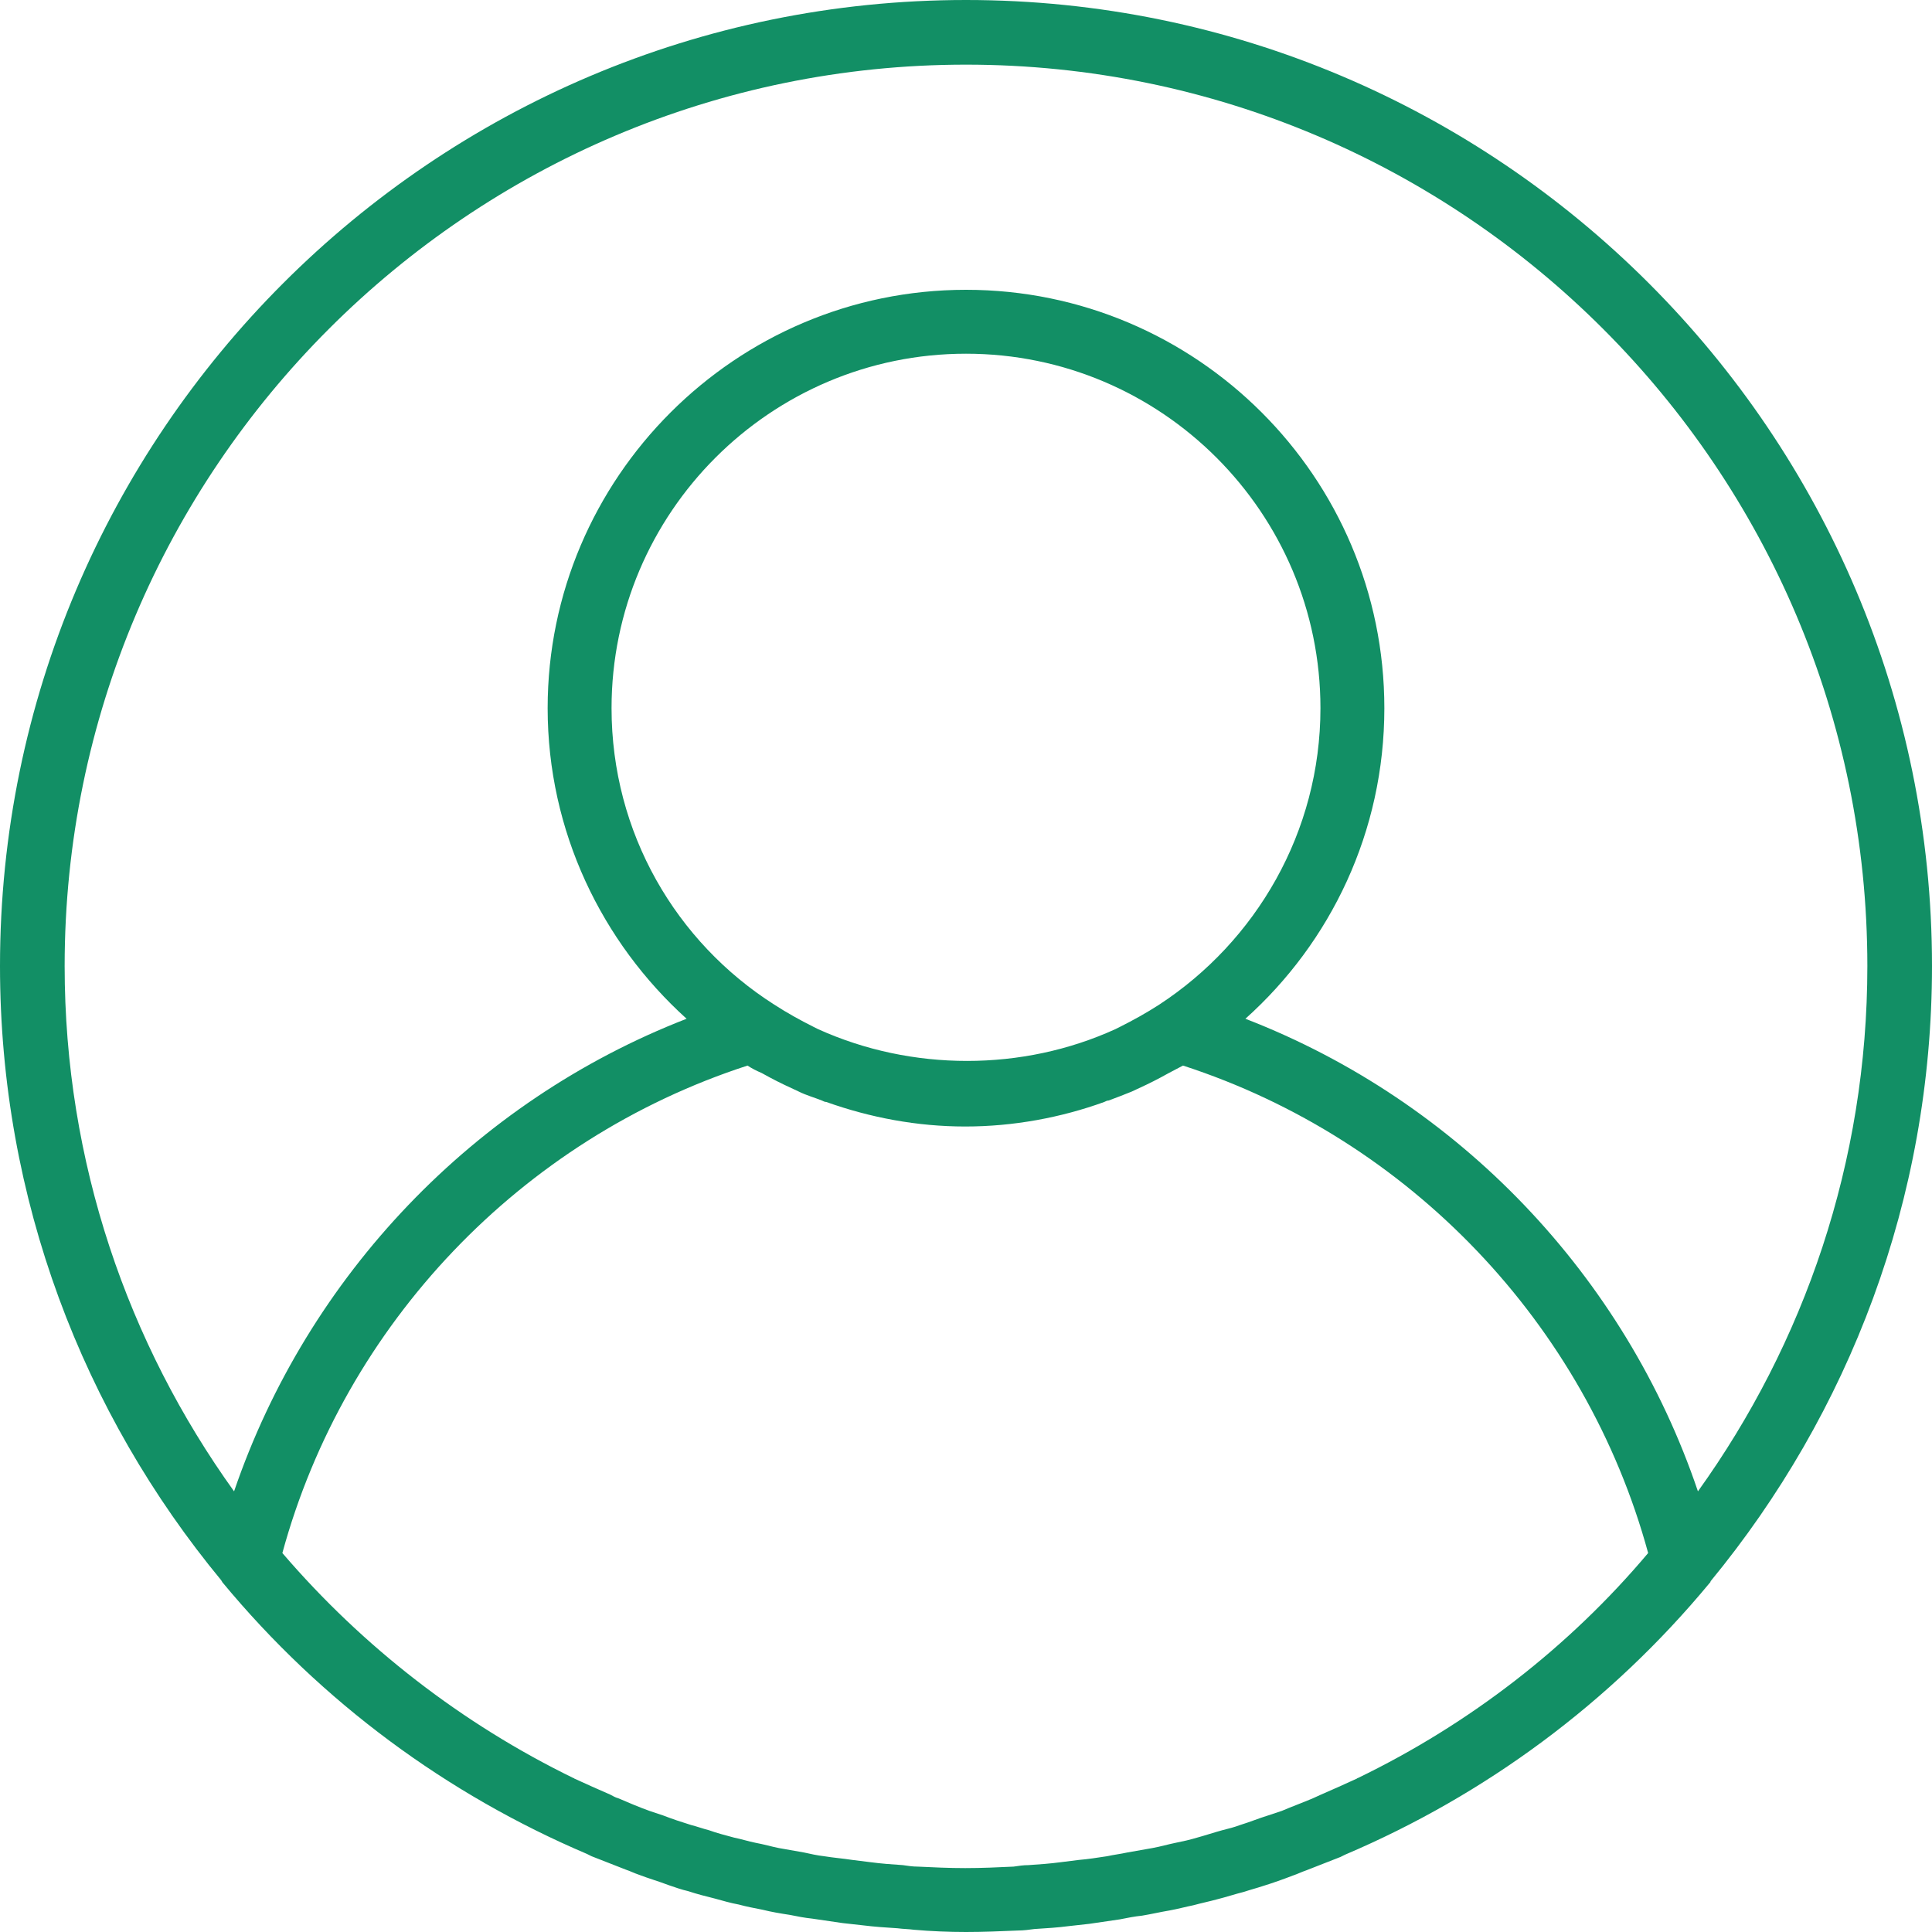
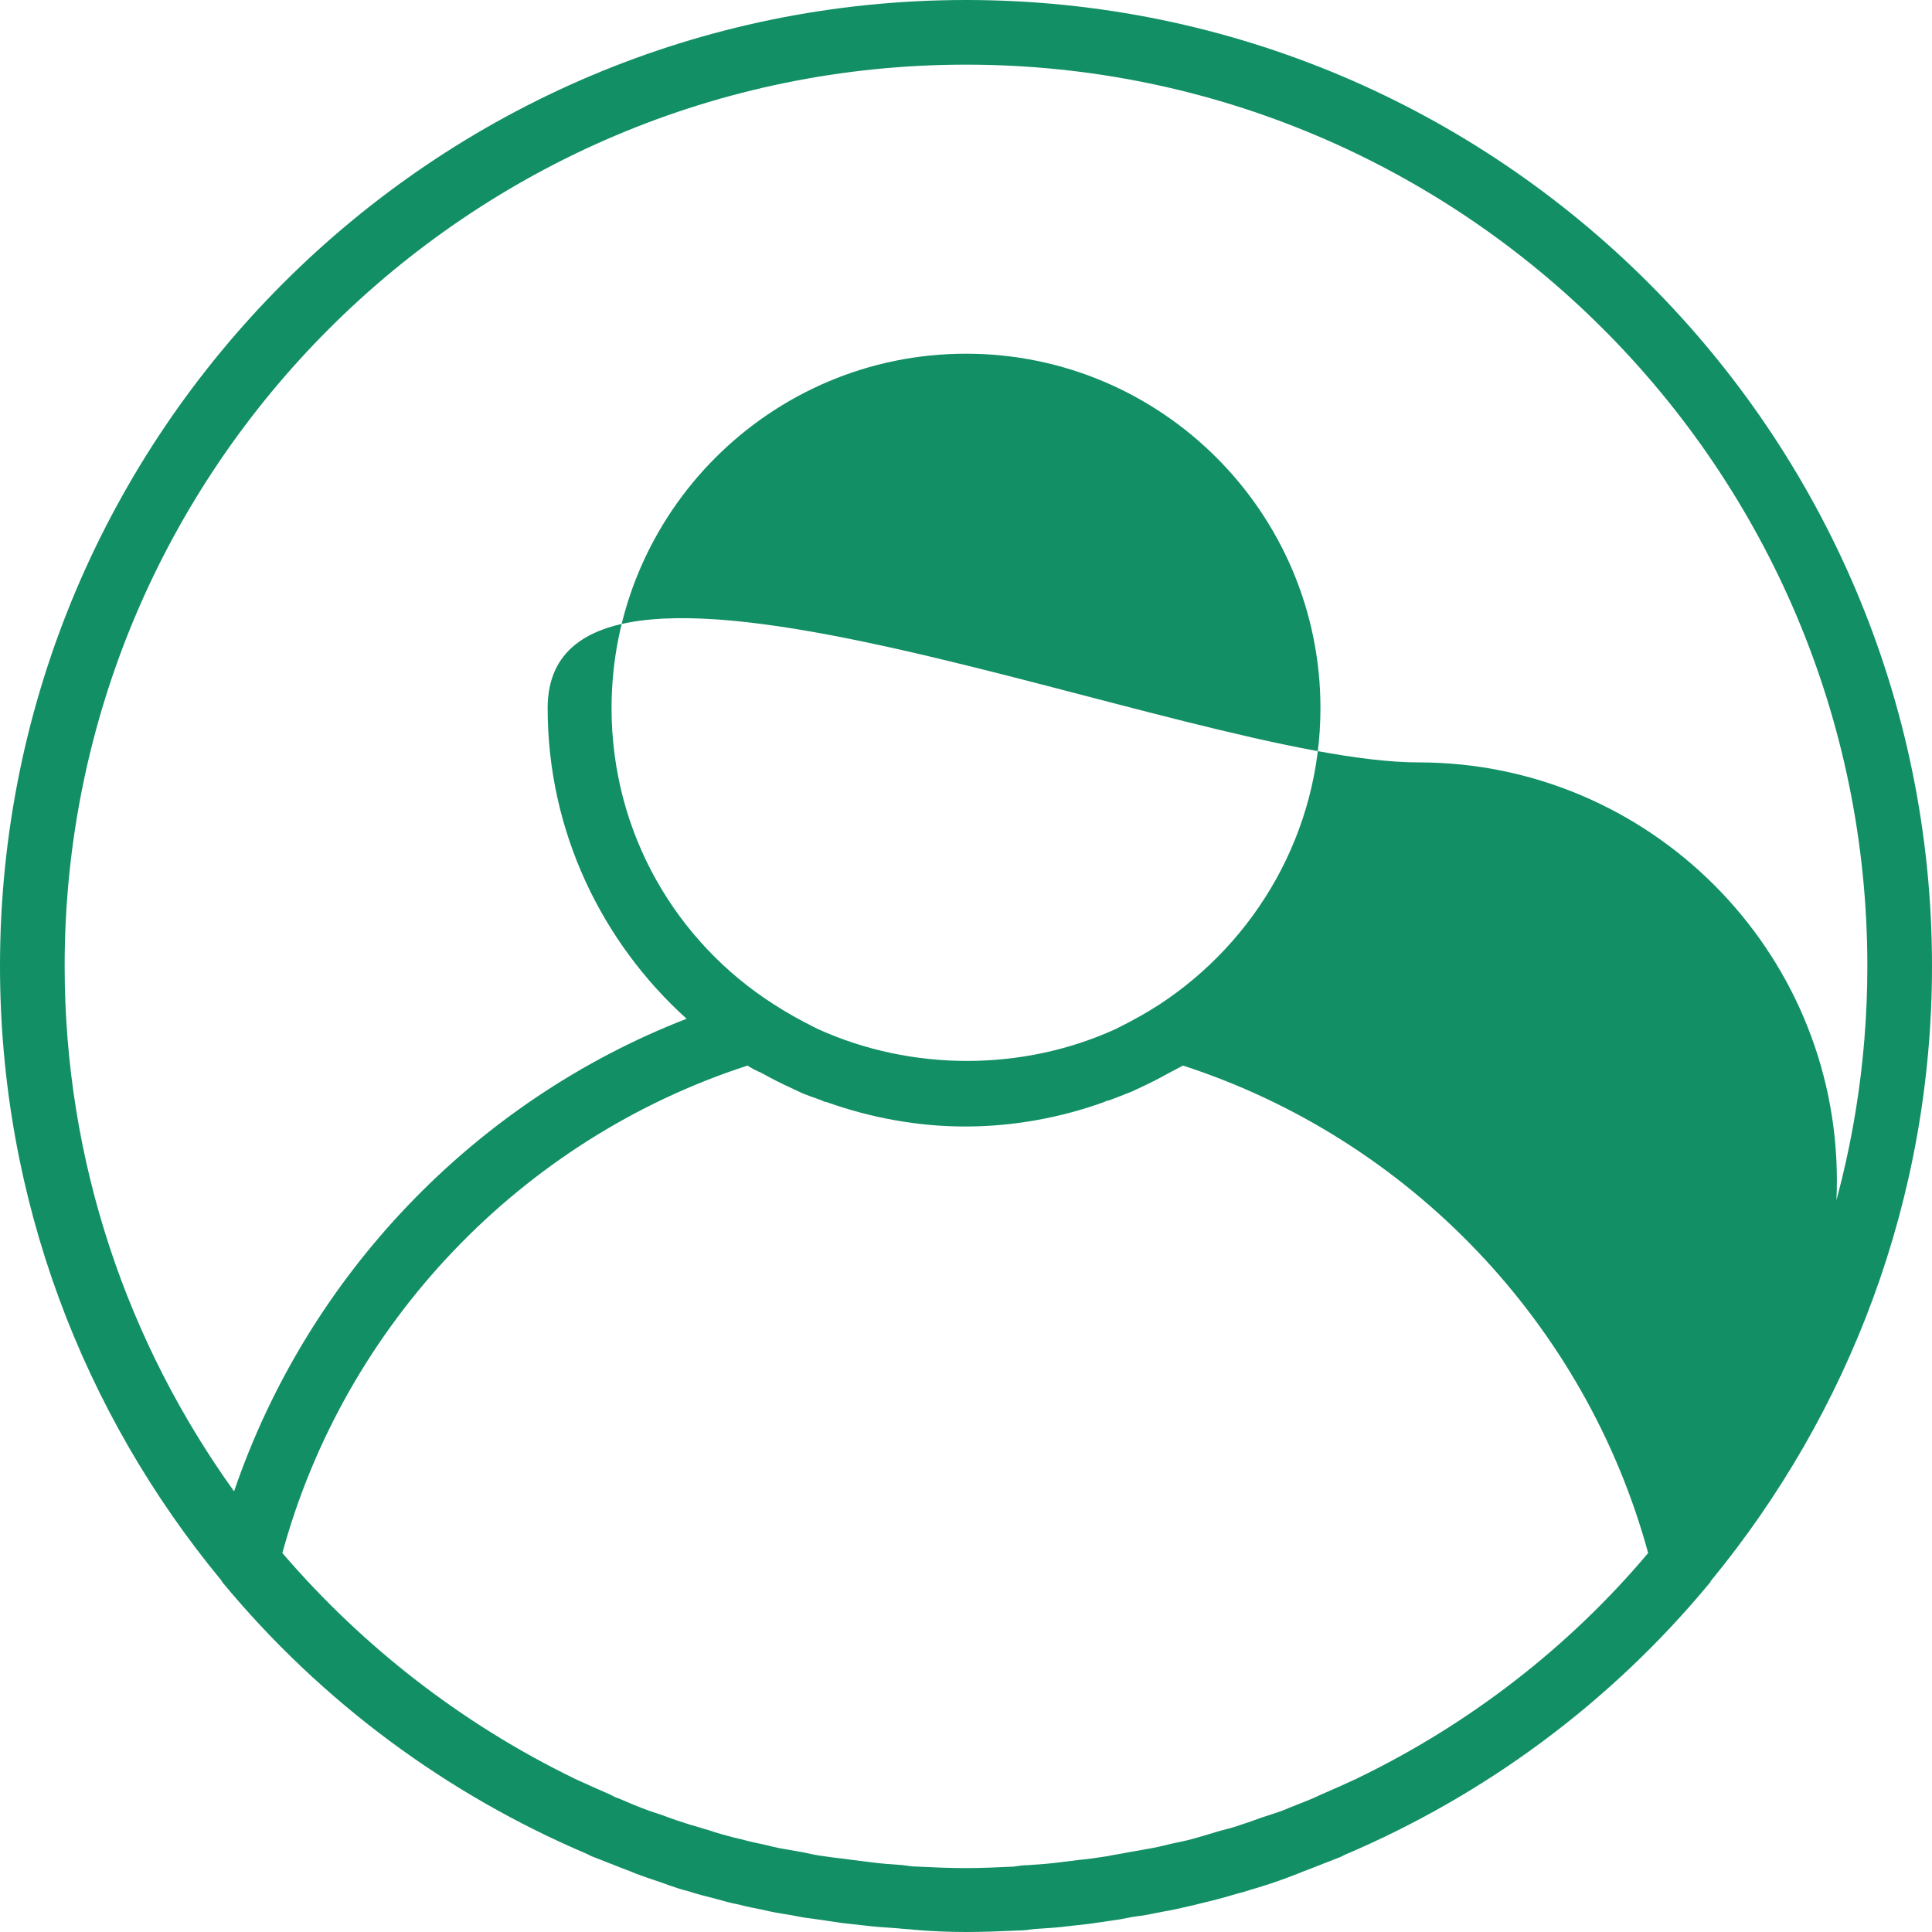
<svg xmlns="http://www.w3.org/2000/svg" version="1.1" id="Layer_1" x="0px" y="0px" viewBox="0 0 26 26" style="enable-background:new 0 0 26 26;" xml:space="preserve">
  <style type="text/css">
	.st0{fill:#128F65;}
</style>
  <g>
    <g>
-       <path class="st0" d="M13,0C5.83,0,0,5.83,0,13c0,3.14,1.12,6.02,2.98,8.27c0,0.01,0.01,0.01,0.01,0.02    c1.34,1.62,3.03,2.86,4.91,3.66c0.02,0.01,0.04,0.02,0.06,0.03c0.15,0.06,0.31,0.12,0.46,0.18c0.06,0.02,0.12,0.05,0.18,0.07    c0.13,0.05,0.27,0.09,0.4,0.14c0.09,0.03,0.17,0.06,0.26,0.08c0.12,0.04,0.24,0.07,0.36,0.1c0.11,0.03,0.21,0.06,0.32,0.08    c0.11,0.03,0.22,0.05,0.32,0.07c0.12,0.03,0.24,0.05,0.37,0.07c0.1,0.02,0.2,0.04,0.3,0.05c0.14,0.02,0.27,0.04,0.41,0.06    c0.09,0.01,0.18,0.02,0.27,0.03c0.16,0.02,0.31,0.03,0.47,0.04c0.07,0.01,0.15,0.01,0.22,0.02C12.53,25.99,12.77,26,13,26    c0.23,0,0.47-0.01,0.7-0.02c0.07,0,0.15-0.01,0.22-0.02c0.16-0.01,0.32-0.02,0.47-0.04c0.09-0.01,0.18-0.02,0.27-0.03    c0.14-0.02,0.28-0.04,0.41-0.06c0.1-0.02,0.2-0.04,0.3-0.05c0.12-0.02,0.25-0.05,0.37-0.07c0.11-0.02,0.22-0.05,0.32-0.07    c0.11-0.03,0.21-0.05,0.32-0.08c0.12-0.03,0.24-0.07,0.36-0.1c0.09-0.03,0.17-0.05,0.26-0.08c0.13-0.04,0.27-0.09,0.4-0.14    c0.06-0.02,0.12-0.05,0.18-0.07c0.15-0.06,0.31-0.12,0.46-0.18c0.02-0.01,0.04-0.02,0.06-0.03c1.88-0.8,3.57-2.04,4.91-3.66    c0.01-0.01,0.01-0.01,0.01-0.02C24.88,19.02,26,16.14,26,13C26,5.83,20.17,0,13,0z M18.27,23.93c-0.01,0-0.01,0.01-0.02,0.01    c-0.15,0.07-0.31,0.14-0.47,0.21c-0.04,0.02-0.07,0.03-0.11,0.05c-0.14,0.06-0.28,0.11-0.42,0.17c-0.06,0.02-0.12,0.04-0.18,0.06    c-0.13,0.04-0.25,0.09-0.38,0.13c-0.08,0.03-0.16,0.05-0.24,0.07c-0.11,0.03-0.23,0.07-0.34,0.1c-0.1,0.03-0.19,0.05-0.29,0.07    c-0.1,0.02-0.2,0.05-0.31,0.07c-0.11,0.02-0.23,0.04-0.34,0.06c-0.09,0.02-0.18,0.03-0.27,0.05c-0.13,0.02-0.26,0.04-0.38,0.05    c-0.08,0.01-0.16,0.02-0.24,0.03c-0.15,0.02-0.29,0.03-0.44,0.04c-0.07,0-0.13,0.01-0.2,0.02c-0.21,0.01-0.43,0.02-0.65,0.02    s-0.43-0.01-0.64-0.02c-0.07,0-0.13-0.01-0.2-0.02c-0.15-0.01-0.29-0.02-0.44-0.04c-0.08-0.01-0.16-0.02-0.24-0.03    c-0.13-0.02-0.26-0.03-0.38-0.05c-0.09-0.01-0.18-0.03-0.27-0.05c-0.11-0.02-0.23-0.04-0.34-0.06c-0.1-0.02-0.2-0.05-0.31-0.07    c-0.1-0.02-0.19-0.05-0.29-0.07c-0.11-0.03-0.23-0.06-0.34-0.1c-0.08-0.02-0.16-0.05-0.24-0.07c-0.13-0.04-0.25-0.08-0.38-0.13    c-0.06-0.02-0.12-0.04-0.18-0.06c-0.14-0.05-0.28-0.11-0.42-0.17c-0.04-0.01-0.07-0.03-0.11-0.05c-0.16-0.07-0.32-0.14-0.47-0.21    c-0.01,0-0.01-0.01-0.02-0.01C6.22,23.2,4.88,22.16,3.8,20.9c0.84-3.08,3.21-5.57,6.26-6.56c0.06,0.04,0.12,0.07,0.19,0.1    c0.04,0.02,0.07,0.04,0.11,0.06c0.13,0.07,0.26,0.13,0.39,0.19c0.1,0.05,0.21,0.08,0.31,0.12c0.02,0.01,0.04,0.02,0.06,0.02    c0.59,0.21,1.22,0.33,1.87,0.33s1.29-0.12,1.87-0.33c0.02-0.01,0.04-0.02,0.06-0.02c0.11-0.04,0.21-0.08,0.31-0.12    c0.13-0.06,0.26-0.12,0.39-0.19c0.04-0.02,0.07-0.04,0.11-0.06c0.06-0.03,0.13-0.07,0.19-0.1c3.05,0.99,5.42,3.48,6.26,6.56    C21.12,22.16,19.78,23.2,18.27,23.93z M8.23,9.53c0-2.63,2.14-4.77,4.77-4.77s4.77,2.14,4.77,4.77c0,1.67-0.87,3.14-2.17,3.99    c-0.17,0.11-0.35,0.21-0.53,0.3c-0.02,0.01-0.04,0.02-0.06,0.03c-1.25,0.57-2.74,0.57-4,0c-0.02-0.01-0.04-0.02-0.06-0.03    c-0.18-0.09-0.36-0.19-0.53-0.3C9.1,12.68,8.23,11.21,8.23,9.53z M22.85,20.07c-0.98-2.9-3.22-5.25-6.09-6.36    c1.15-1.03,1.87-2.52,1.87-4.18c0-3.11-2.53-5.63-5.63-5.63S7.37,6.43,7.37,9.53c0,1.66,0.73,3.15,1.87,4.18    c-2.86,1.11-5.1,3.46-6.09,6.36C1.72,18.08,0.87,15.64,0.87,13C0.87,6.31,6.31,0.87,13,0.87S25.13,6.31,25.13,13    C25.13,15.64,24.28,18.08,22.85,20.07z" />
+       <path class="st0" d="M13,0C5.83,0,0,5.83,0,13c0,3.14,1.12,6.02,2.98,8.27c0,0.01,0.01,0.01,0.01,0.02    c1.34,1.62,3.03,2.86,4.91,3.66c0.02,0.01,0.04,0.02,0.06,0.03c0.15,0.06,0.31,0.12,0.46,0.18c0.06,0.02,0.12,0.05,0.18,0.07    c0.13,0.05,0.27,0.09,0.4,0.14c0.09,0.03,0.17,0.06,0.26,0.08c0.12,0.04,0.24,0.07,0.36,0.1c0.11,0.03,0.21,0.06,0.32,0.08    c0.11,0.03,0.22,0.05,0.32,0.07c0.12,0.03,0.24,0.05,0.37,0.07c0.1,0.02,0.2,0.04,0.3,0.05c0.14,0.02,0.27,0.04,0.41,0.06    c0.09,0.01,0.18,0.02,0.27,0.03c0.16,0.02,0.31,0.03,0.47,0.04c0.07,0.01,0.15,0.01,0.22,0.02C12.53,25.99,12.77,26,13,26    c0.23,0,0.47-0.01,0.7-0.02c0.07,0,0.15-0.01,0.22-0.02c0.16-0.01,0.32-0.02,0.47-0.04c0.09-0.01,0.18-0.02,0.27-0.03    c0.14-0.02,0.28-0.04,0.41-0.06c0.1-0.02,0.2-0.04,0.3-0.05c0.12-0.02,0.25-0.05,0.37-0.07c0.11-0.02,0.22-0.05,0.32-0.07    c0.11-0.03,0.21-0.05,0.32-0.08c0.12-0.03,0.24-0.07,0.36-0.1c0.09-0.03,0.17-0.05,0.26-0.08c0.13-0.04,0.27-0.09,0.4-0.14    c0.06-0.02,0.12-0.05,0.18-0.07c0.15-0.06,0.31-0.12,0.46-0.18c0.02-0.01,0.04-0.02,0.06-0.03c1.88-0.8,3.57-2.04,4.91-3.66    c0.01-0.01,0.01-0.01,0.01-0.02C24.88,19.02,26,16.14,26,13C26,5.83,20.17,0,13,0z M18.27,23.93c-0.01,0-0.01,0.01-0.02,0.01    c-0.15,0.07-0.31,0.14-0.47,0.21c-0.04,0.02-0.07,0.03-0.11,0.05c-0.14,0.06-0.28,0.11-0.42,0.17c-0.06,0.02-0.12,0.04-0.18,0.06    c-0.13,0.04-0.25,0.09-0.38,0.13c-0.08,0.03-0.16,0.05-0.24,0.07c-0.11,0.03-0.23,0.07-0.34,0.1c-0.1,0.03-0.19,0.05-0.29,0.07    c-0.1,0.02-0.2,0.05-0.31,0.07c-0.11,0.02-0.23,0.04-0.34,0.06c-0.09,0.02-0.18,0.03-0.27,0.05c-0.13,0.02-0.26,0.04-0.38,0.05    c-0.08,0.01-0.16,0.02-0.24,0.03c-0.15,0.02-0.29,0.03-0.44,0.04c-0.07,0-0.13,0.01-0.2,0.02c-0.21,0.01-0.43,0.02-0.65,0.02    s-0.43-0.01-0.64-0.02c-0.07,0-0.13-0.01-0.2-0.02c-0.15-0.01-0.29-0.02-0.44-0.04c-0.08-0.01-0.16-0.02-0.24-0.03    c-0.13-0.02-0.26-0.03-0.38-0.05c-0.09-0.01-0.18-0.03-0.27-0.05c-0.11-0.02-0.23-0.04-0.34-0.06c-0.1-0.02-0.2-0.05-0.31-0.07    c-0.1-0.02-0.19-0.05-0.29-0.07c-0.11-0.03-0.23-0.06-0.34-0.1c-0.08-0.02-0.16-0.05-0.24-0.07c-0.13-0.04-0.25-0.08-0.38-0.13    c-0.06-0.02-0.12-0.04-0.18-0.06c-0.14-0.05-0.28-0.11-0.42-0.17c-0.04-0.01-0.07-0.03-0.11-0.05c-0.16-0.07-0.32-0.14-0.47-0.21    c-0.01,0-0.01-0.01-0.02-0.01C6.22,23.2,4.88,22.16,3.8,20.9c0.84-3.08,3.21-5.57,6.26-6.56c0.06,0.04,0.12,0.07,0.19,0.1    c0.04,0.02,0.07,0.04,0.11,0.06c0.13,0.07,0.26,0.13,0.39,0.19c0.1,0.05,0.21,0.08,0.31,0.12c0.02,0.01,0.04,0.02,0.06,0.02    c0.59,0.21,1.22,0.33,1.87,0.33s1.29-0.12,1.87-0.33c0.02-0.01,0.04-0.02,0.06-0.02c0.11-0.04,0.21-0.08,0.31-0.12    c0.13-0.06,0.26-0.12,0.39-0.19c0.04-0.02,0.07-0.04,0.11-0.06c0.06-0.03,0.13-0.07,0.19-0.1c3.05,0.99,5.42,3.48,6.26,6.56    C21.12,22.16,19.78,23.2,18.27,23.93z M8.23,9.53c0-2.63,2.14-4.77,4.77-4.77s4.77,2.14,4.77,4.77c0,1.67-0.87,3.14-2.17,3.99    c-0.17,0.11-0.35,0.21-0.53,0.3c-0.02,0.01-0.04,0.02-0.06,0.03c-1.25,0.57-2.74,0.57-4,0c-0.02-0.01-0.04-0.02-0.06-0.03    c-0.18-0.09-0.36-0.19-0.53-0.3C9.1,12.68,8.23,11.21,8.23,9.53z M22.85,20.07c1.15-1.03,1.87-2.52,1.87-4.18c0-3.11-2.53-5.63-5.63-5.63S7.37,6.43,7.37,9.53c0,1.66,0.73,3.15,1.87,4.18    c-2.86,1.11-5.1,3.46-6.09,6.36C1.72,18.08,0.87,15.64,0.87,13C0.87,6.31,6.31,0.87,13,0.87S25.13,6.31,25.13,13    C25.13,15.64,24.28,18.08,22.85,20.07z" />
    </g>
  </g>
</svg>